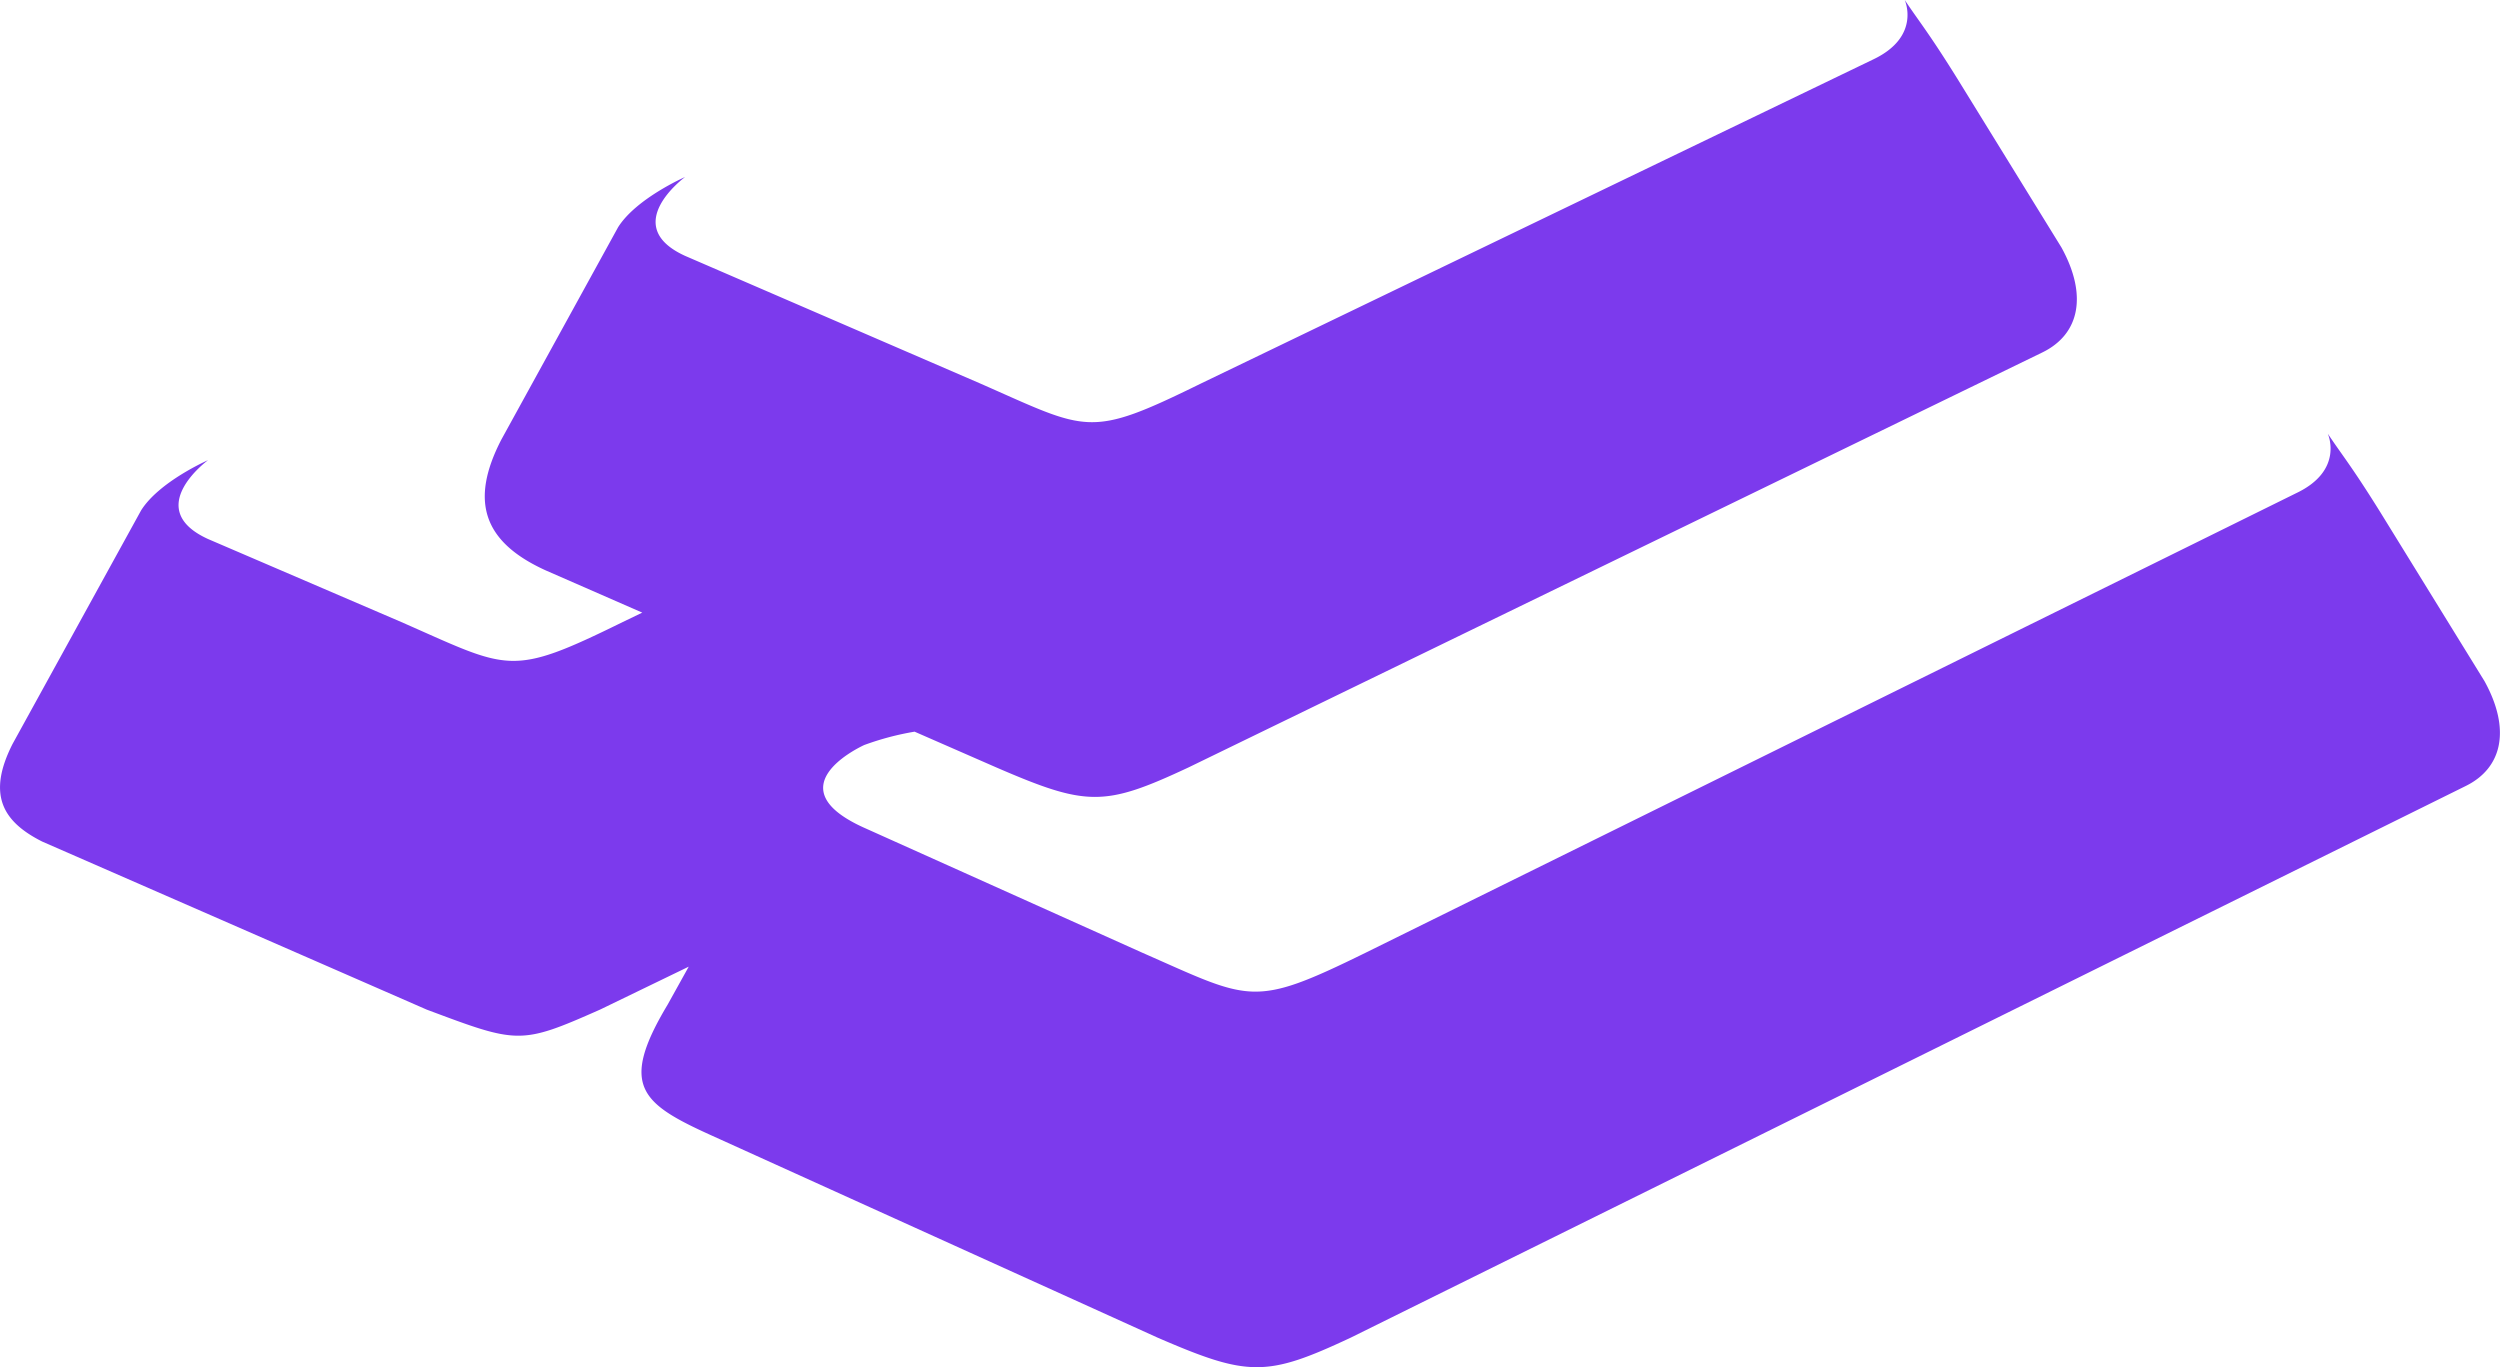
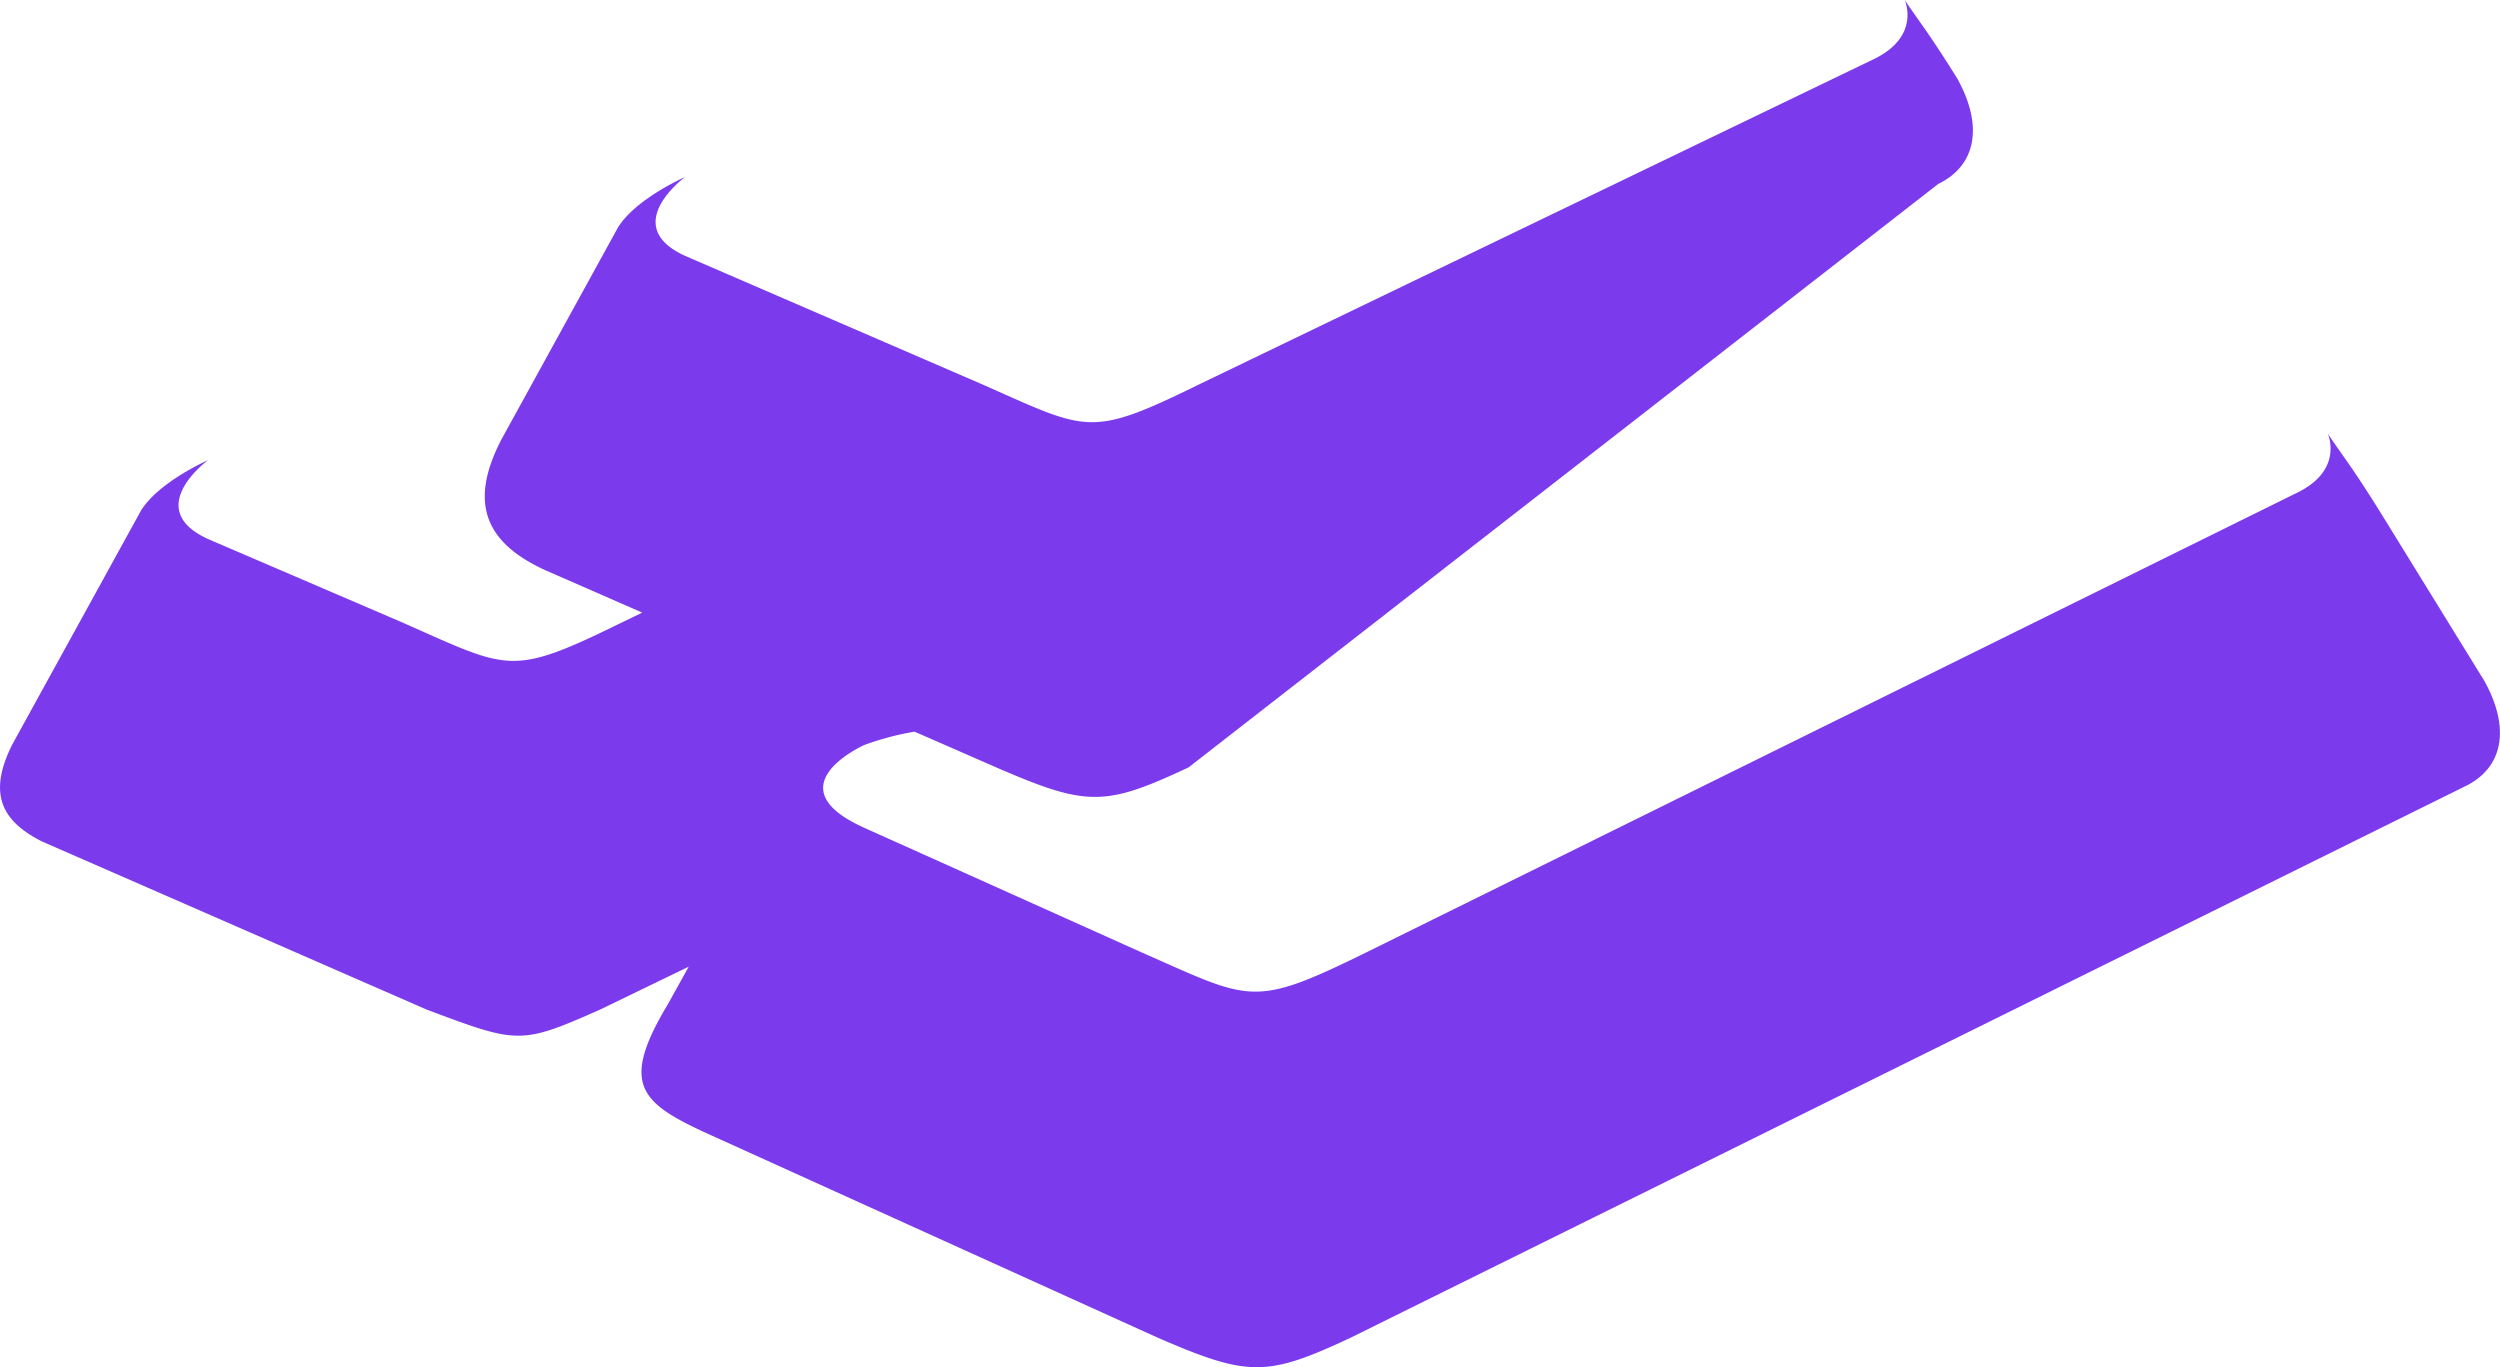
<svg xmlns="http://www.w3.org/2000/svg" width="175.544" height="96" viewBox="0 0 175.544 96">
-   <path id="Path_10477" data-name="Path 10477" d="M81.291,93.929,50,79.746c-4.99-2.257-6.547-3.483-3.122-9.2l1.483-2.67L42.13,70.894c-5.6,2.481-5.753,2.4-12.164,0l-27-11.8C.141,57.673-.9,55.761.881,52.24l9.026-16.4c1.273-2.028,4.7-3.529,4.7-3.529s-4.656,3.411,0,5.537l13.567,5.828c7.649,3.359,7.6,3.909,15.557,0l1.367-.659-6.767-2.96c-4.414-2-5.363-4.877-3.122-9.2L43.4,15.958c1.273-2.027,4.705-3.529,4.705-3.529s-4.657,3.411,0,5.537L68.8,26.915c7.649,3.36,7.6,3.909,15.557,0L131.515,4.181C134.92,2.573,133.745,0,133.745,0c1.023,1.533,1.675,2.279,3.7,5.531l7.3,11.837c1.848,3.345,1.3,6.1-1.345,7.384L83.456,53.886c-5.907,2.765-7.128,2.757-13.5,0l-5.737-2.51a19.794,19.794,0,0,0-3.537.938c-.676.317-6.071,3.019-.1,5.765L80.216,66.9c7.648,3.36,7.709,3.909,15.672,0l65.334-32.265c3.405-1.608,2.23-4.182,2.23-4.182,1.023,1.533,1.675,2.279,3.7,5.532l7.3,11.837c1.849,3.345,1.3,6.1-1.345,7.384L94.841,93.929C91.89,95.311,90.1,96,88.244,96S84.479,95.309,81.291,93.929Z" fill="#7C3AED" />
+   <path id="Path_10477" data-name="Path 10477" d="M81.291,93.929,50,79.746c-4.99-2.257-6.547-3.483-3.122-9.2l1.483-2.67L42.13,70.894c-5.6,2.481-5.753,2.4-12.164,0l-27-11.8C.141,57.673-.9,55.761.881,52.24l9.026-16.4c1.273-2.028,4.7-3.529,4.7-3.529s-4.656,3.411,0,5.537l13.567,5.828c7.649,3.359,7.6,3.909,15.557,0l1.367-.659-6.767-2.96c-4.414-2-5.363-4.877-3.122-9.2L43.4,15.958c1.273-2.027,4.705-3.529,4.705-3.529s-4.657,3.411,0,5.537L68.8,26.915c7.649,3.36,7.6,3.909,15.557,0L131.515,4.181C134.92,2.573,133.745,0,133.745,0c1.023,1.533,1.675,2.279,3.7,5.531c1.848,3.345,1.3,6.1-1.345,7.384L83.456,53.886c-5.907,2.765-7.128,2.757-13.5,0l-5.737-2.51a19.794,19.794,0,0,0-3.537.938c-.676.317-6.071,3.019-.1,5.765L80.216,66.9c7.648,3.36,7.709,3.909,15.672,0l65.334-32.265c3.405-1.608,2.23-4.182,2.23-4.182,1.023,1.533,1.675,2.279,3.7,5.532l7.3,11.837c1.849,3.345,1.3,6.1-1.345,7.384L94.841,93.929C91.89,95.311,90.1,96,88.244,96S84.479,95.309,81.291,93.929Z" fill="#7C3AED" />
</svg>